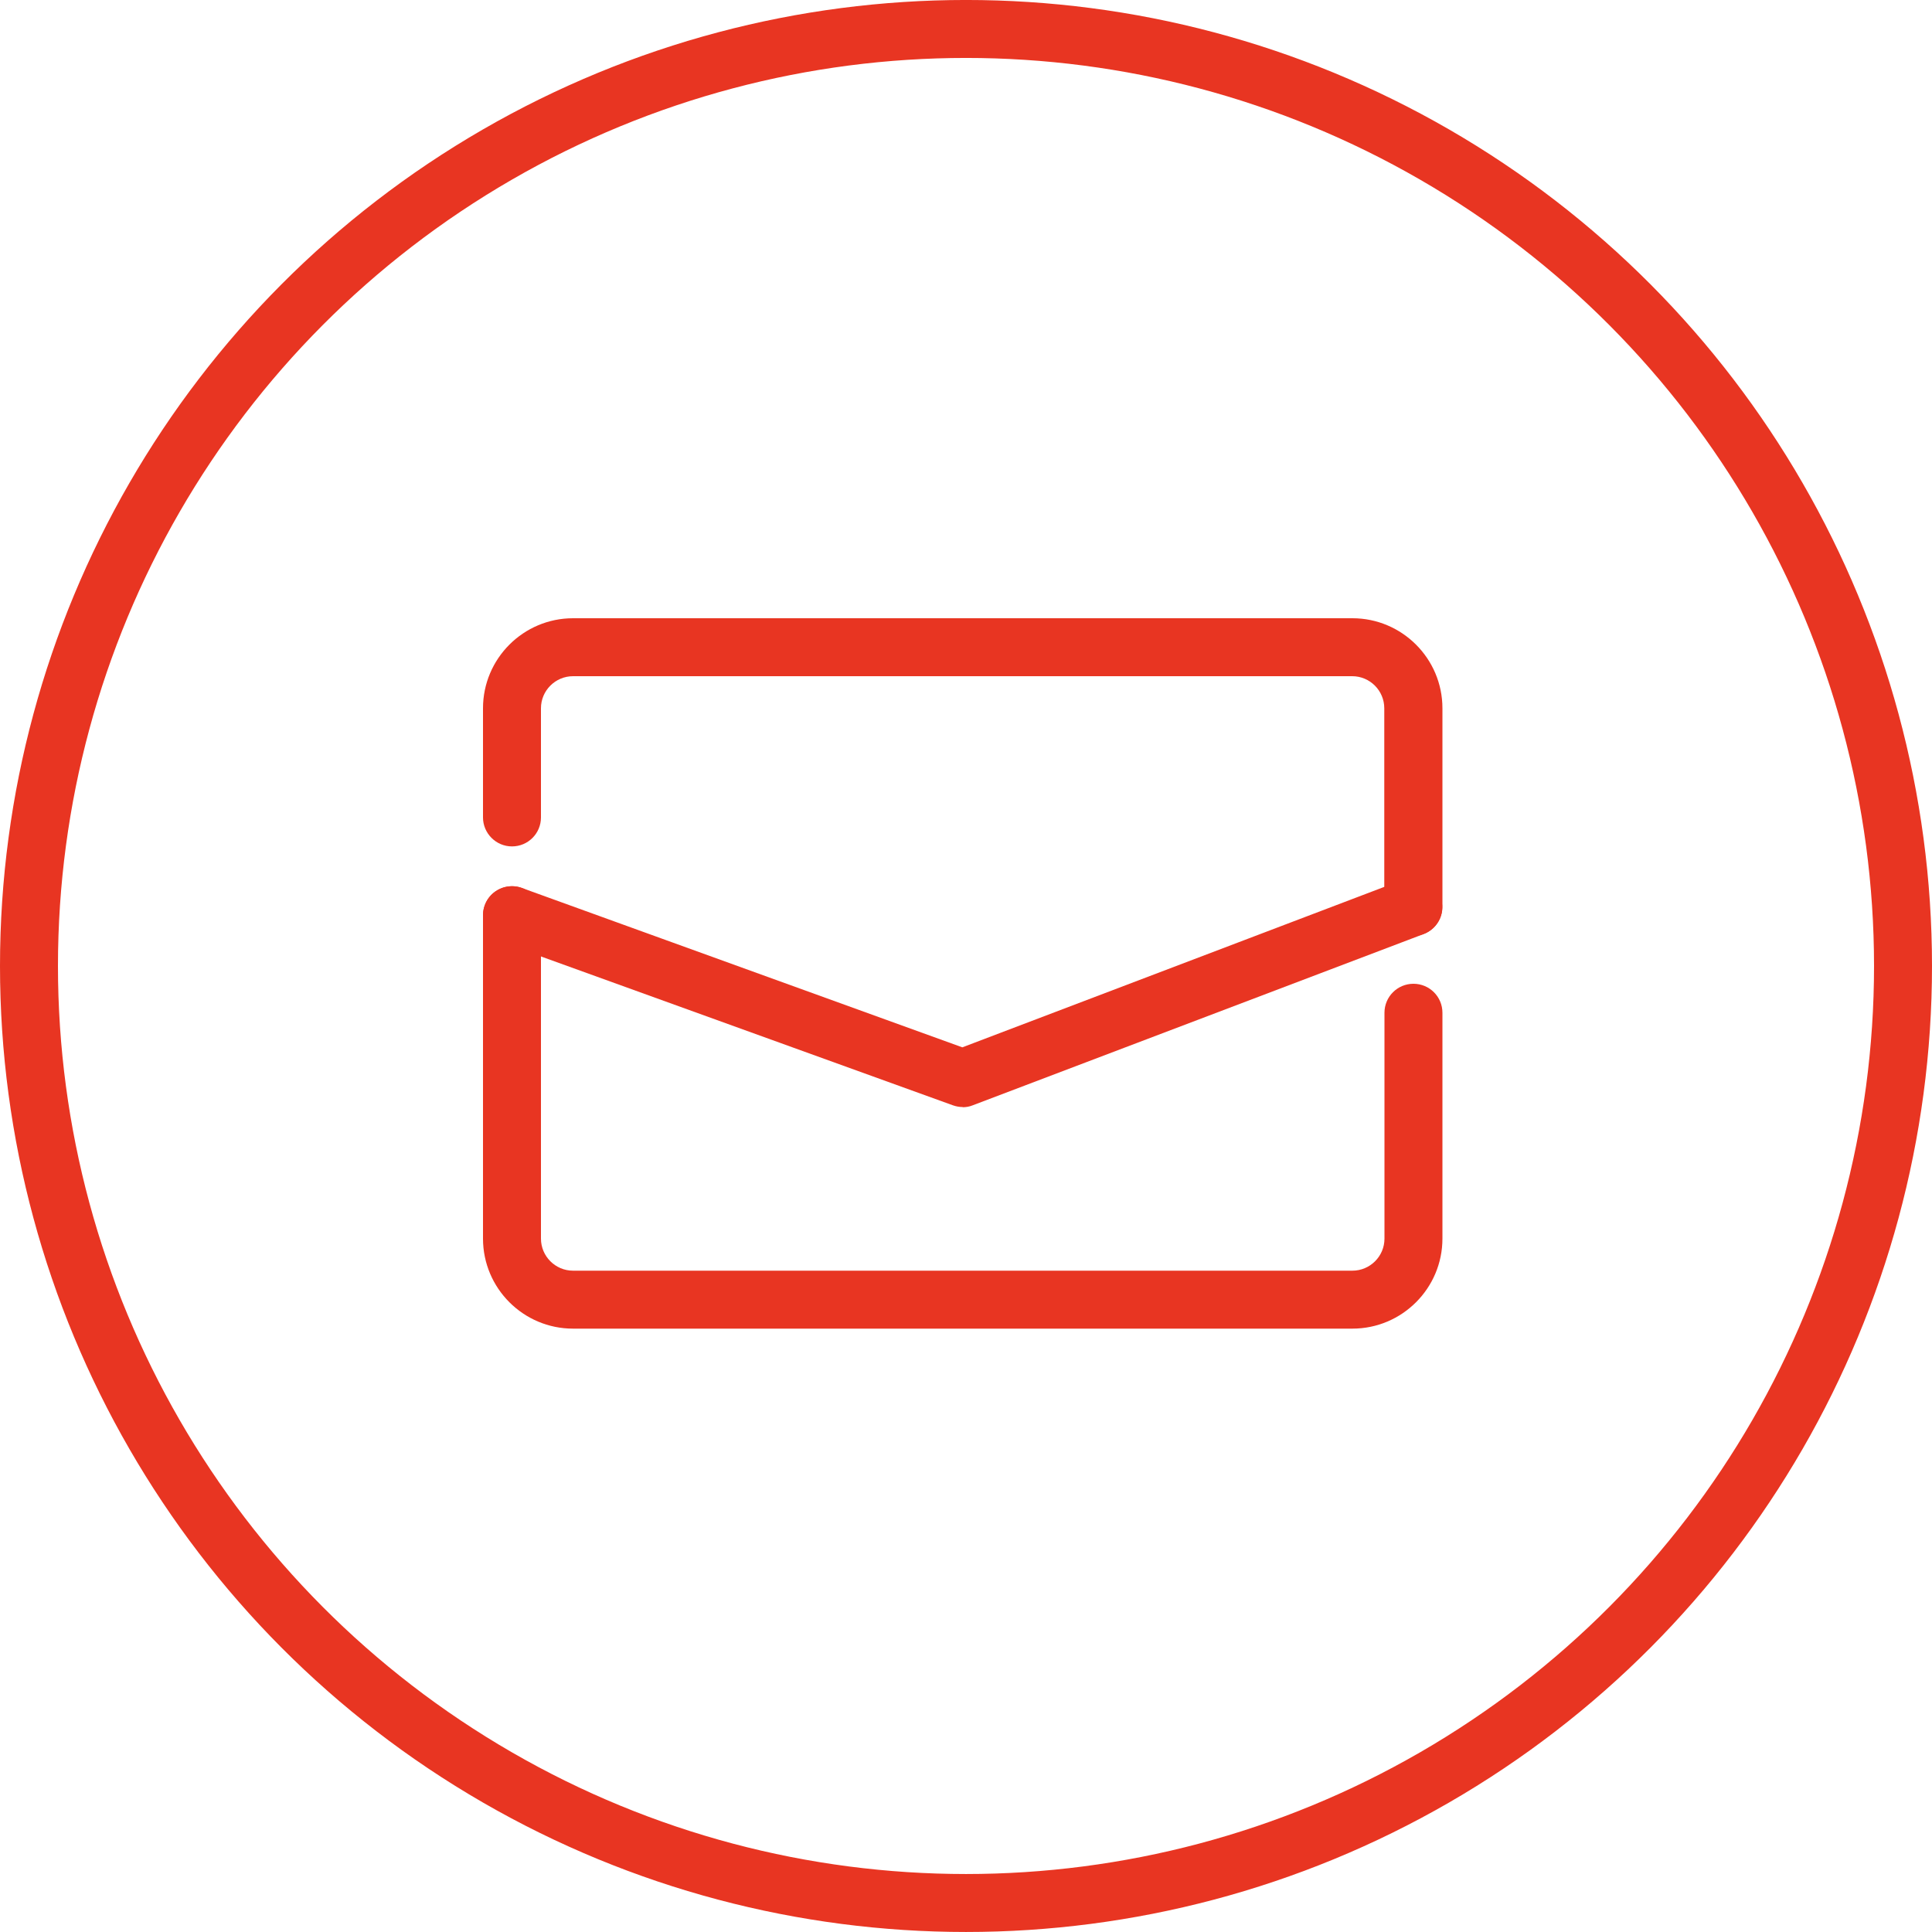
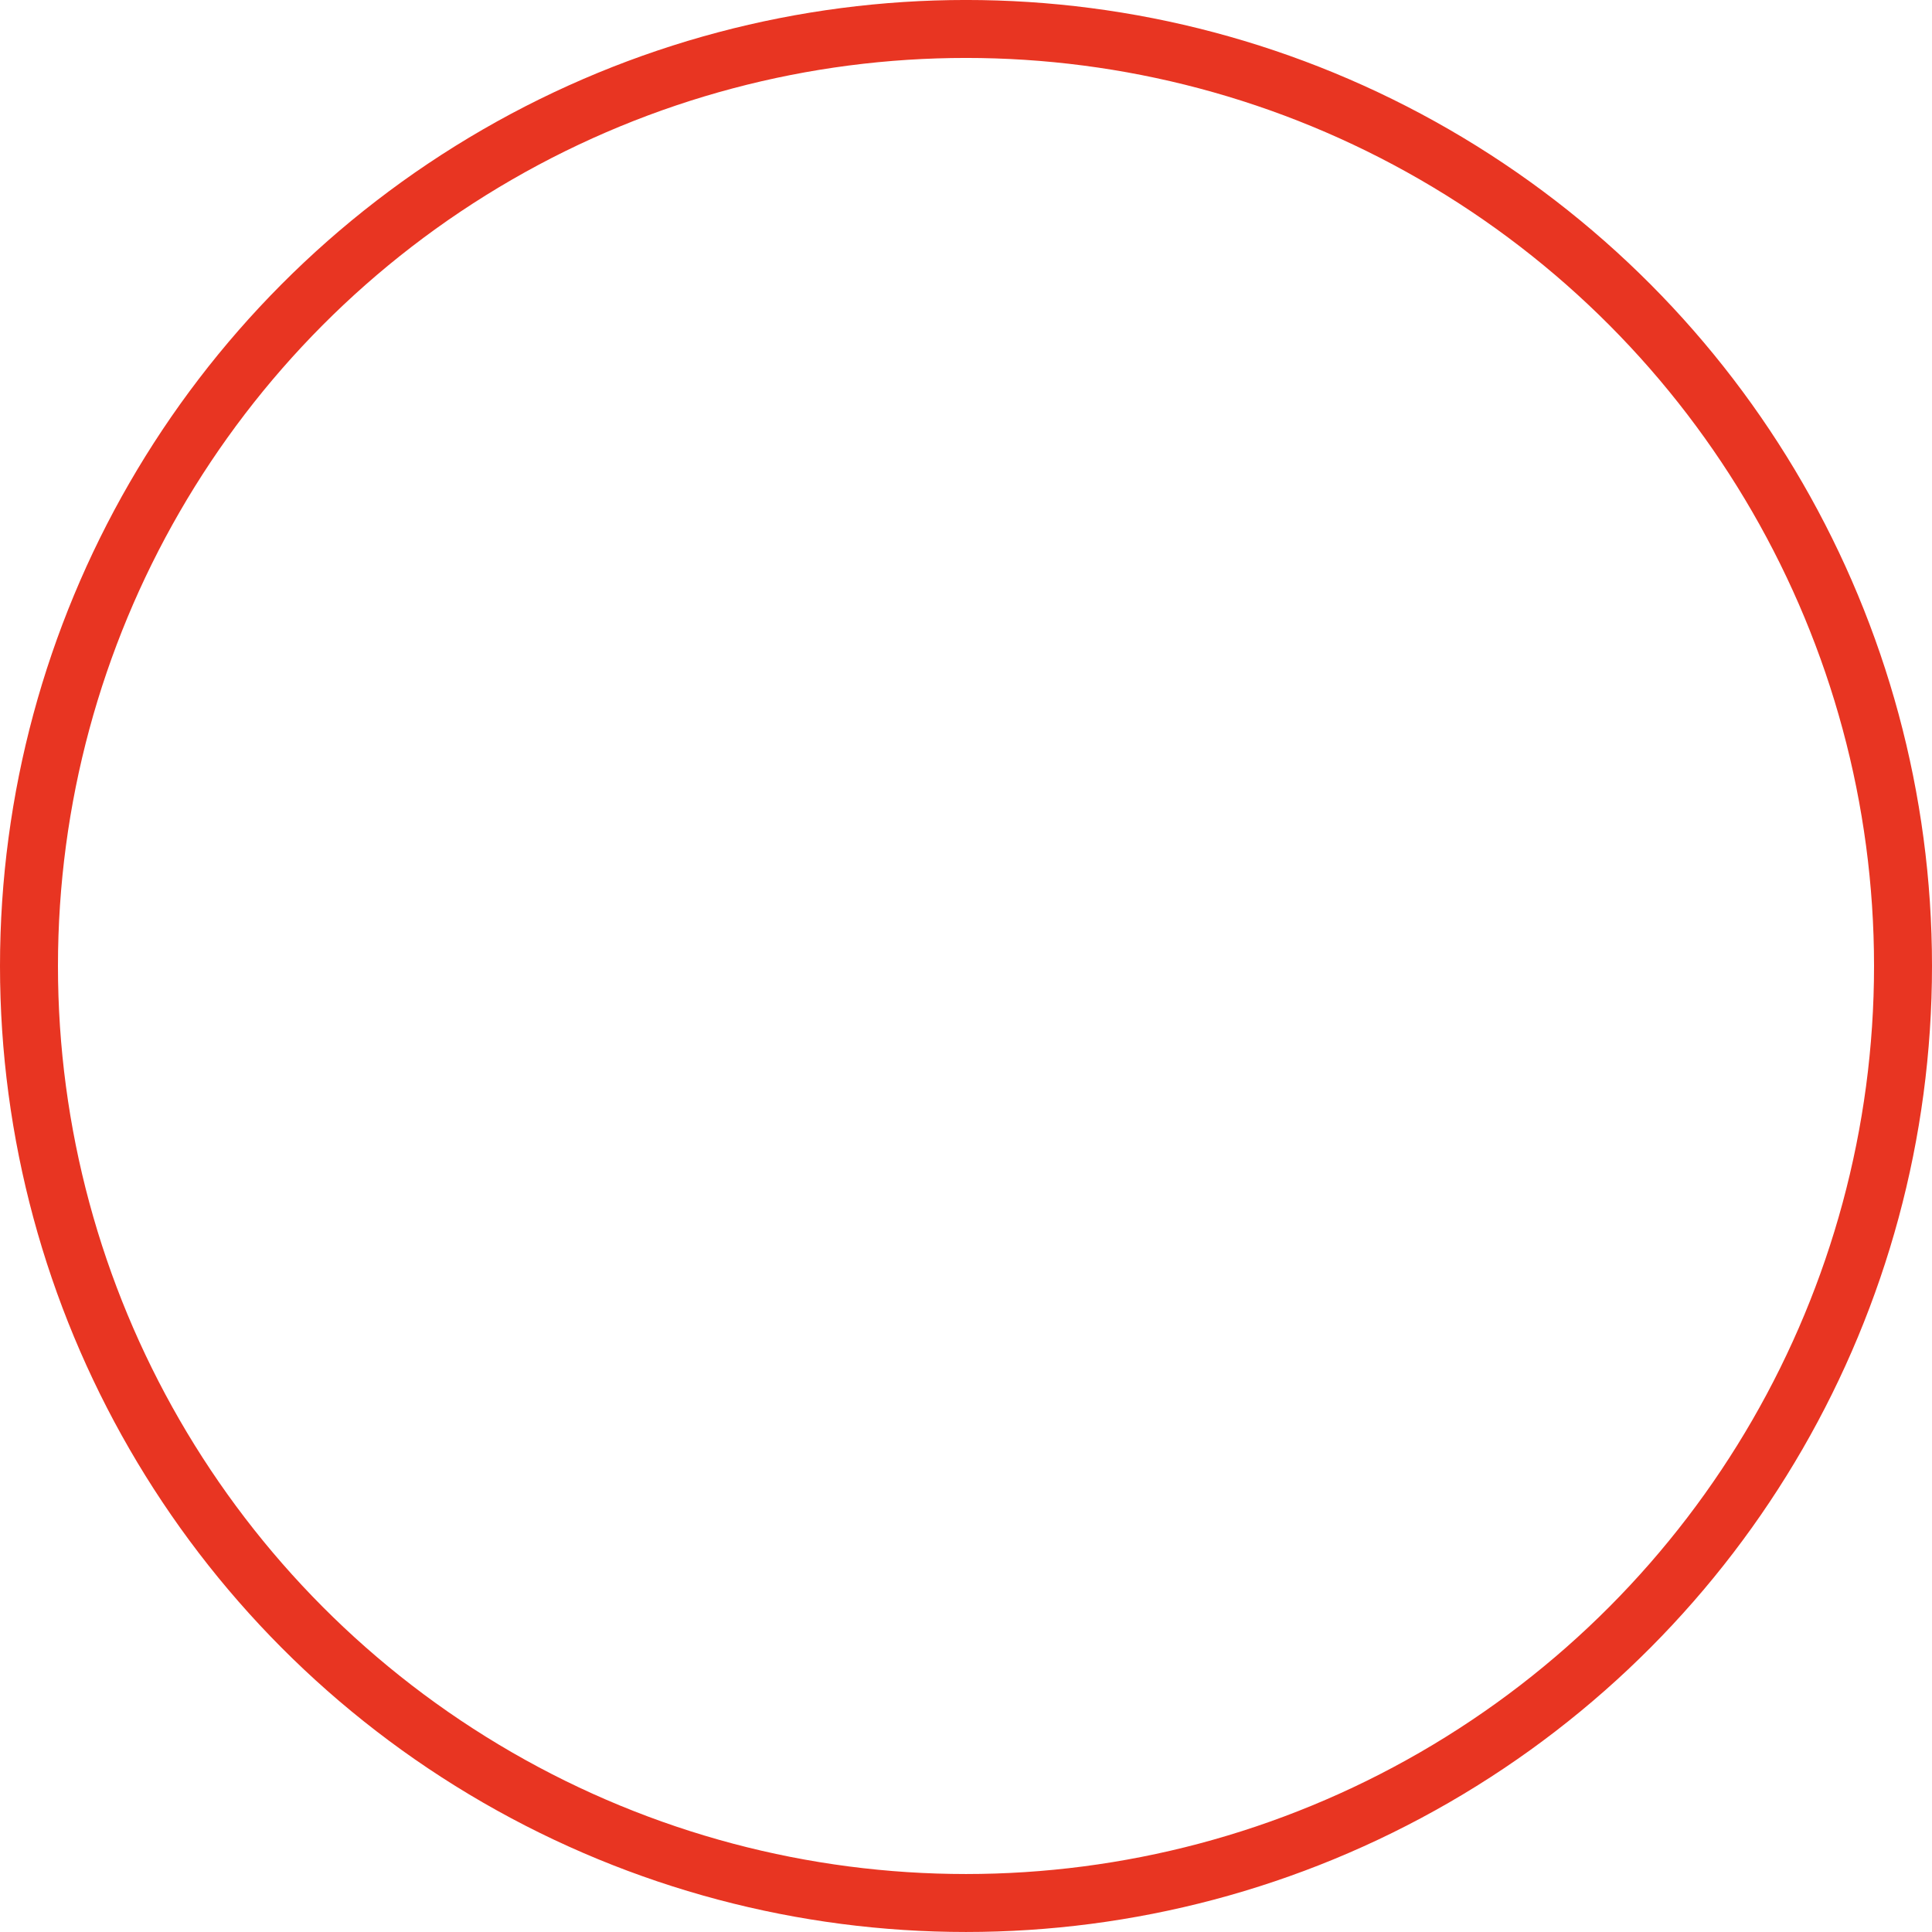
<svg xmlns="http://www.w3.org/2000/svg" width="100" height="100" viewBox="0 0 100 100" fill="none">
  <g clip-path="url(#clip0_67_1881)">
-     <path d="M69.99 68.77H29.66C27.09 68.77 25 66.68 25 64.11V47.37C25 46.54 25.67 45.87 26.5 45.87C27.33 45.87 28 46.54 28 47.37V64.11C28 65.02 28.74 65.77 29.66 65.77H70C70.91 65.77 71.66 65.03 71.66 64.11V52.42C71.66 51.59 72.33 50.92 73.16 50.92C73.99 50.92 74.66 51.59 74.66 52.42V64.11C74.66 66.68 72.57 68.77 70 68.77H69.99Z" fill="#E83522" />
    <path d="M73.15 48.44C72.32 48.44 71.65 47.77 71.65 46.94V36.66C71.65 35.75 70.91 35 69.99 35H29.66C28.75 35 28 35.74 28 36.66V42.31C28 43.14 27.33 43.81 26.5 43.81C25.67 43.81 25 43.13 25 42.31V36.66C25 34.09 27.09 32 29.66 32H70C72.57 32 74.66 34.09 74.66 36.66V46.94C74.66 47.77 73.99 48.44 73.16 48.44H73.15Z" fill="#E83522" />
    <path d="M49.83 57.3C49.66 57.3 49.49 57.27 49.32 57.21L25.99 48.78C25.21 48.5 24.81 47.64 25.09 46.86C25.37 46.08 26.24 45.68 27.01 45.96L49.81 54.21L72.61 45.54C73.38 45.25 74.25 45.63 74.55 46.41C74.85 47.19 74.46 48.05 73.68 48.35L50.35 57.21C50.18 57.28 50 57.31 49.82 57.31L49.83 57.3Z" fill="#E83522" />
  </g>
  <circle cx="50" cy="49.999" r="48.5" stroke="#E83522" stroke-width="3" />
  <defs>
    <clipPath id="clip0_67_1881">
-       <rect width="49.65" height="36.77" fill="white" transform="translate(25 32)" />
-     </clipPath>
+       </clipPath>
  </defs>
</svg>